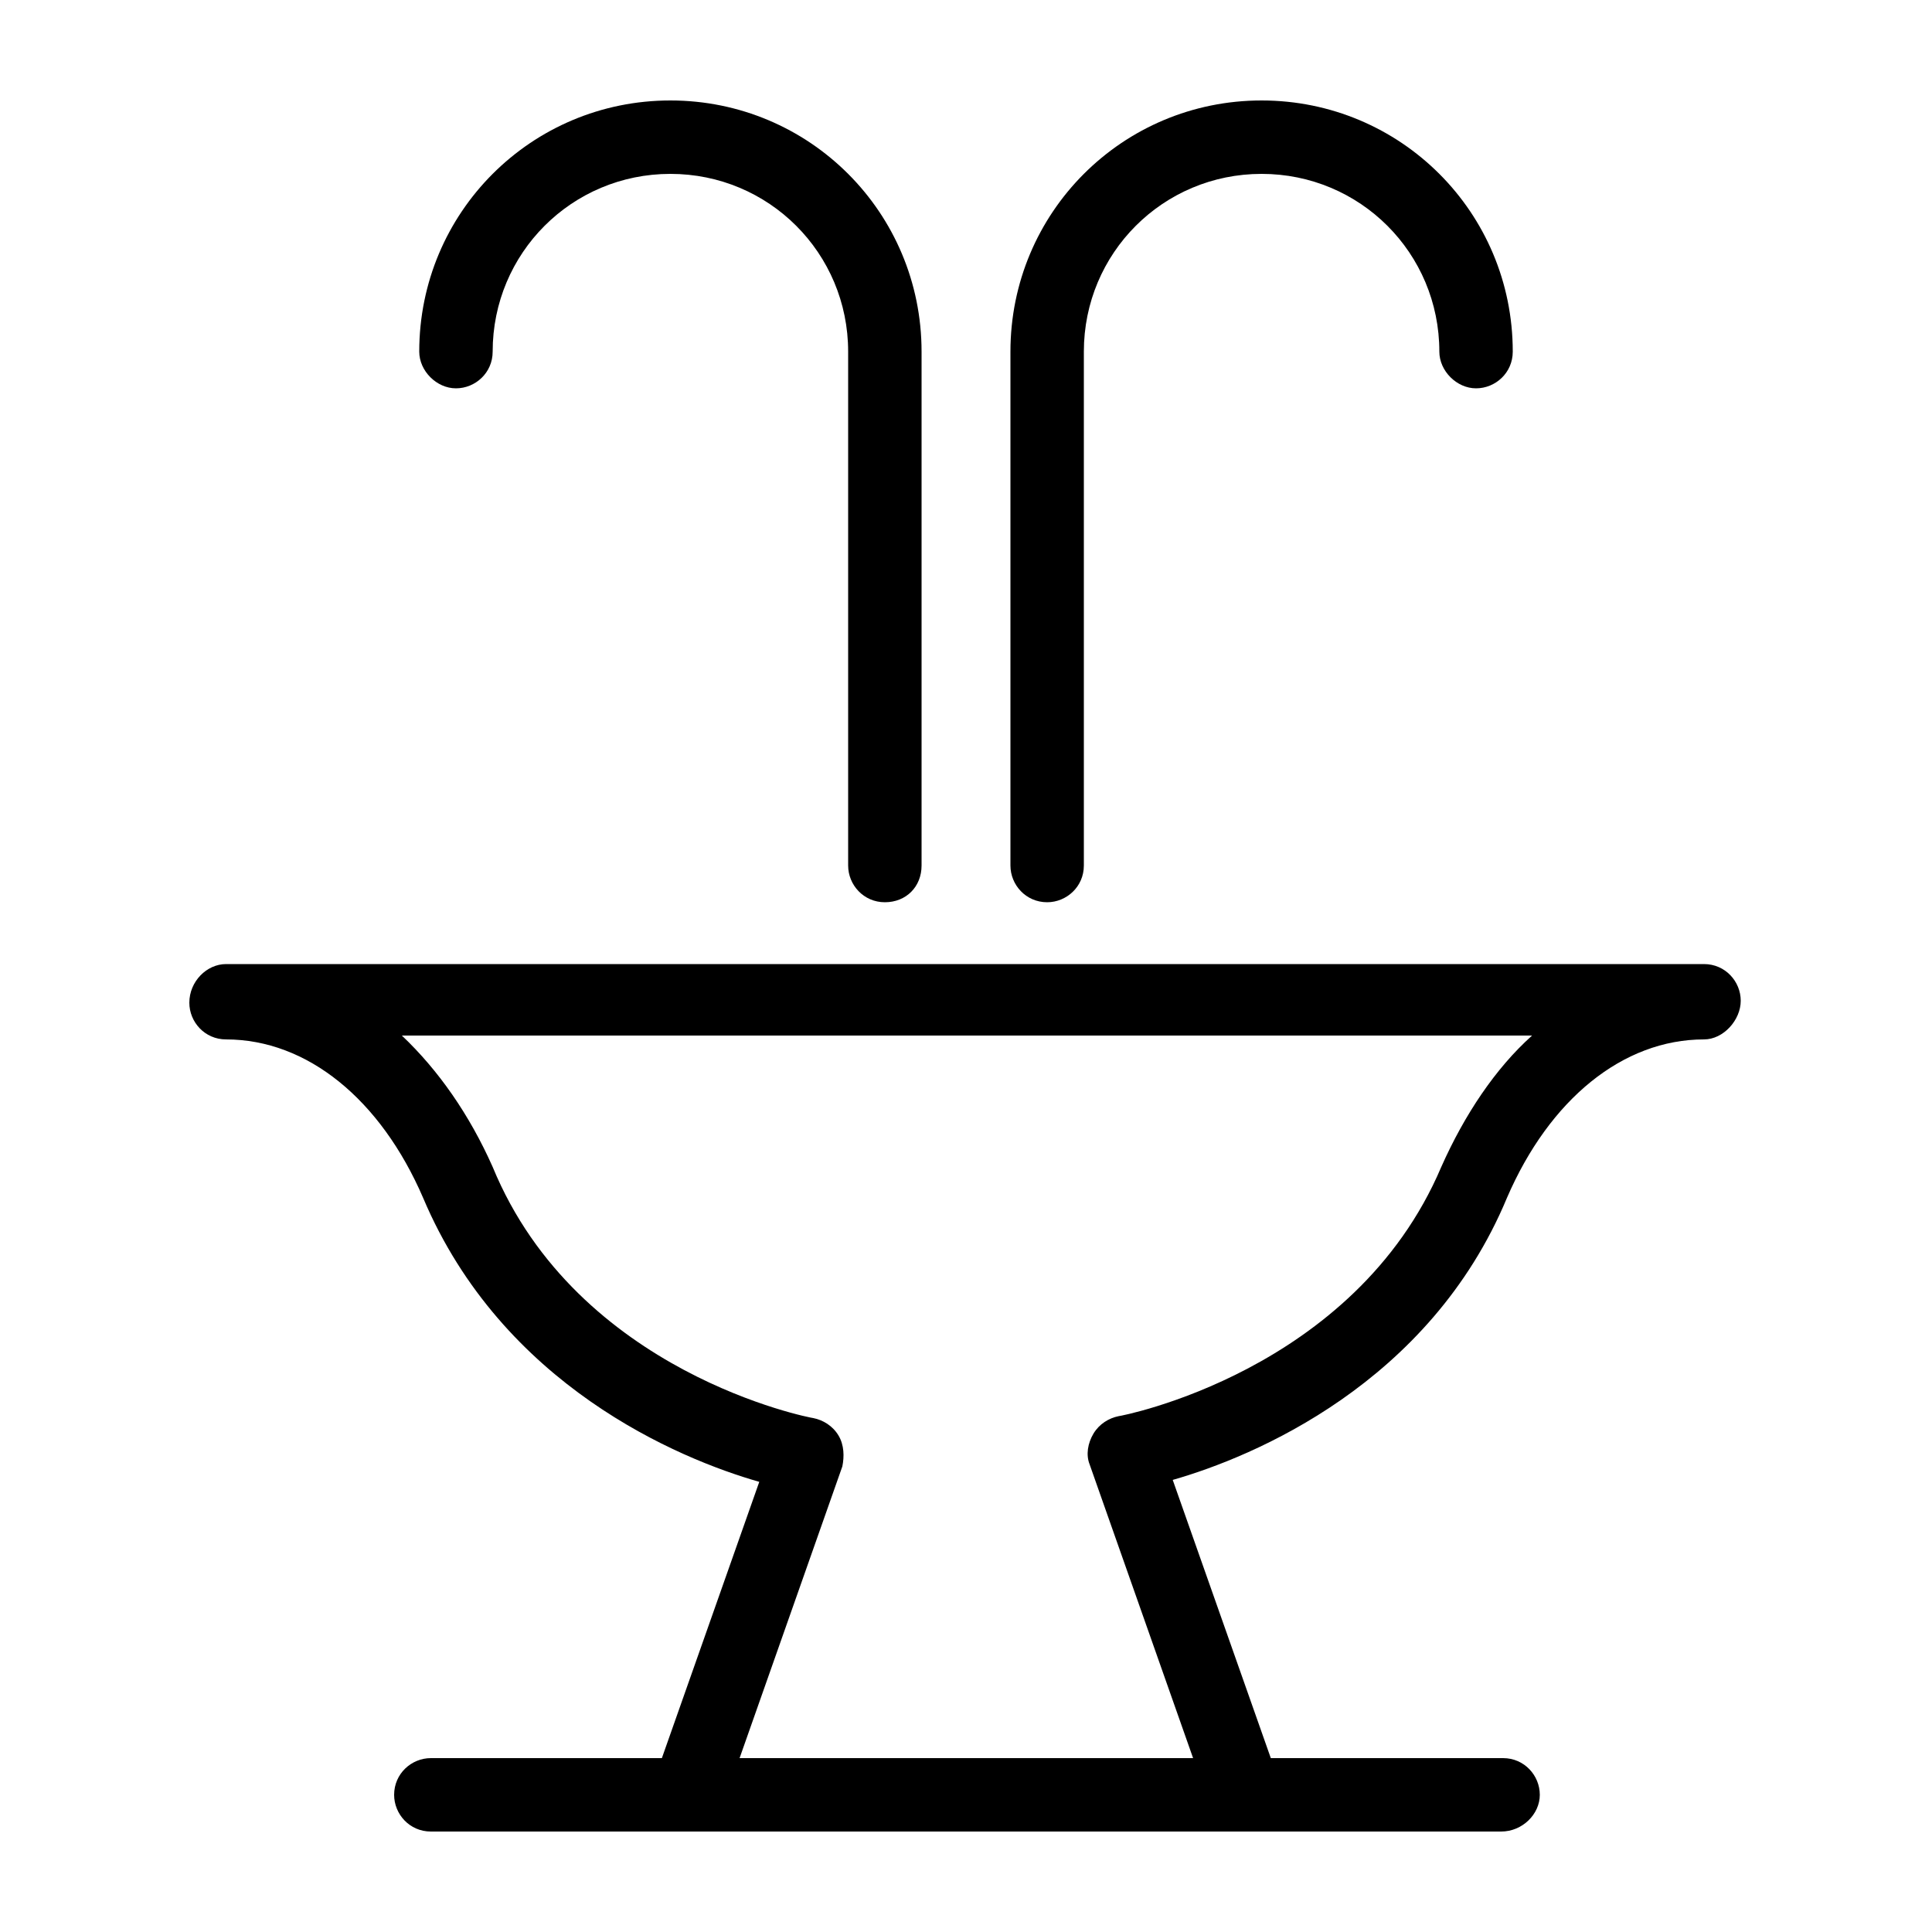
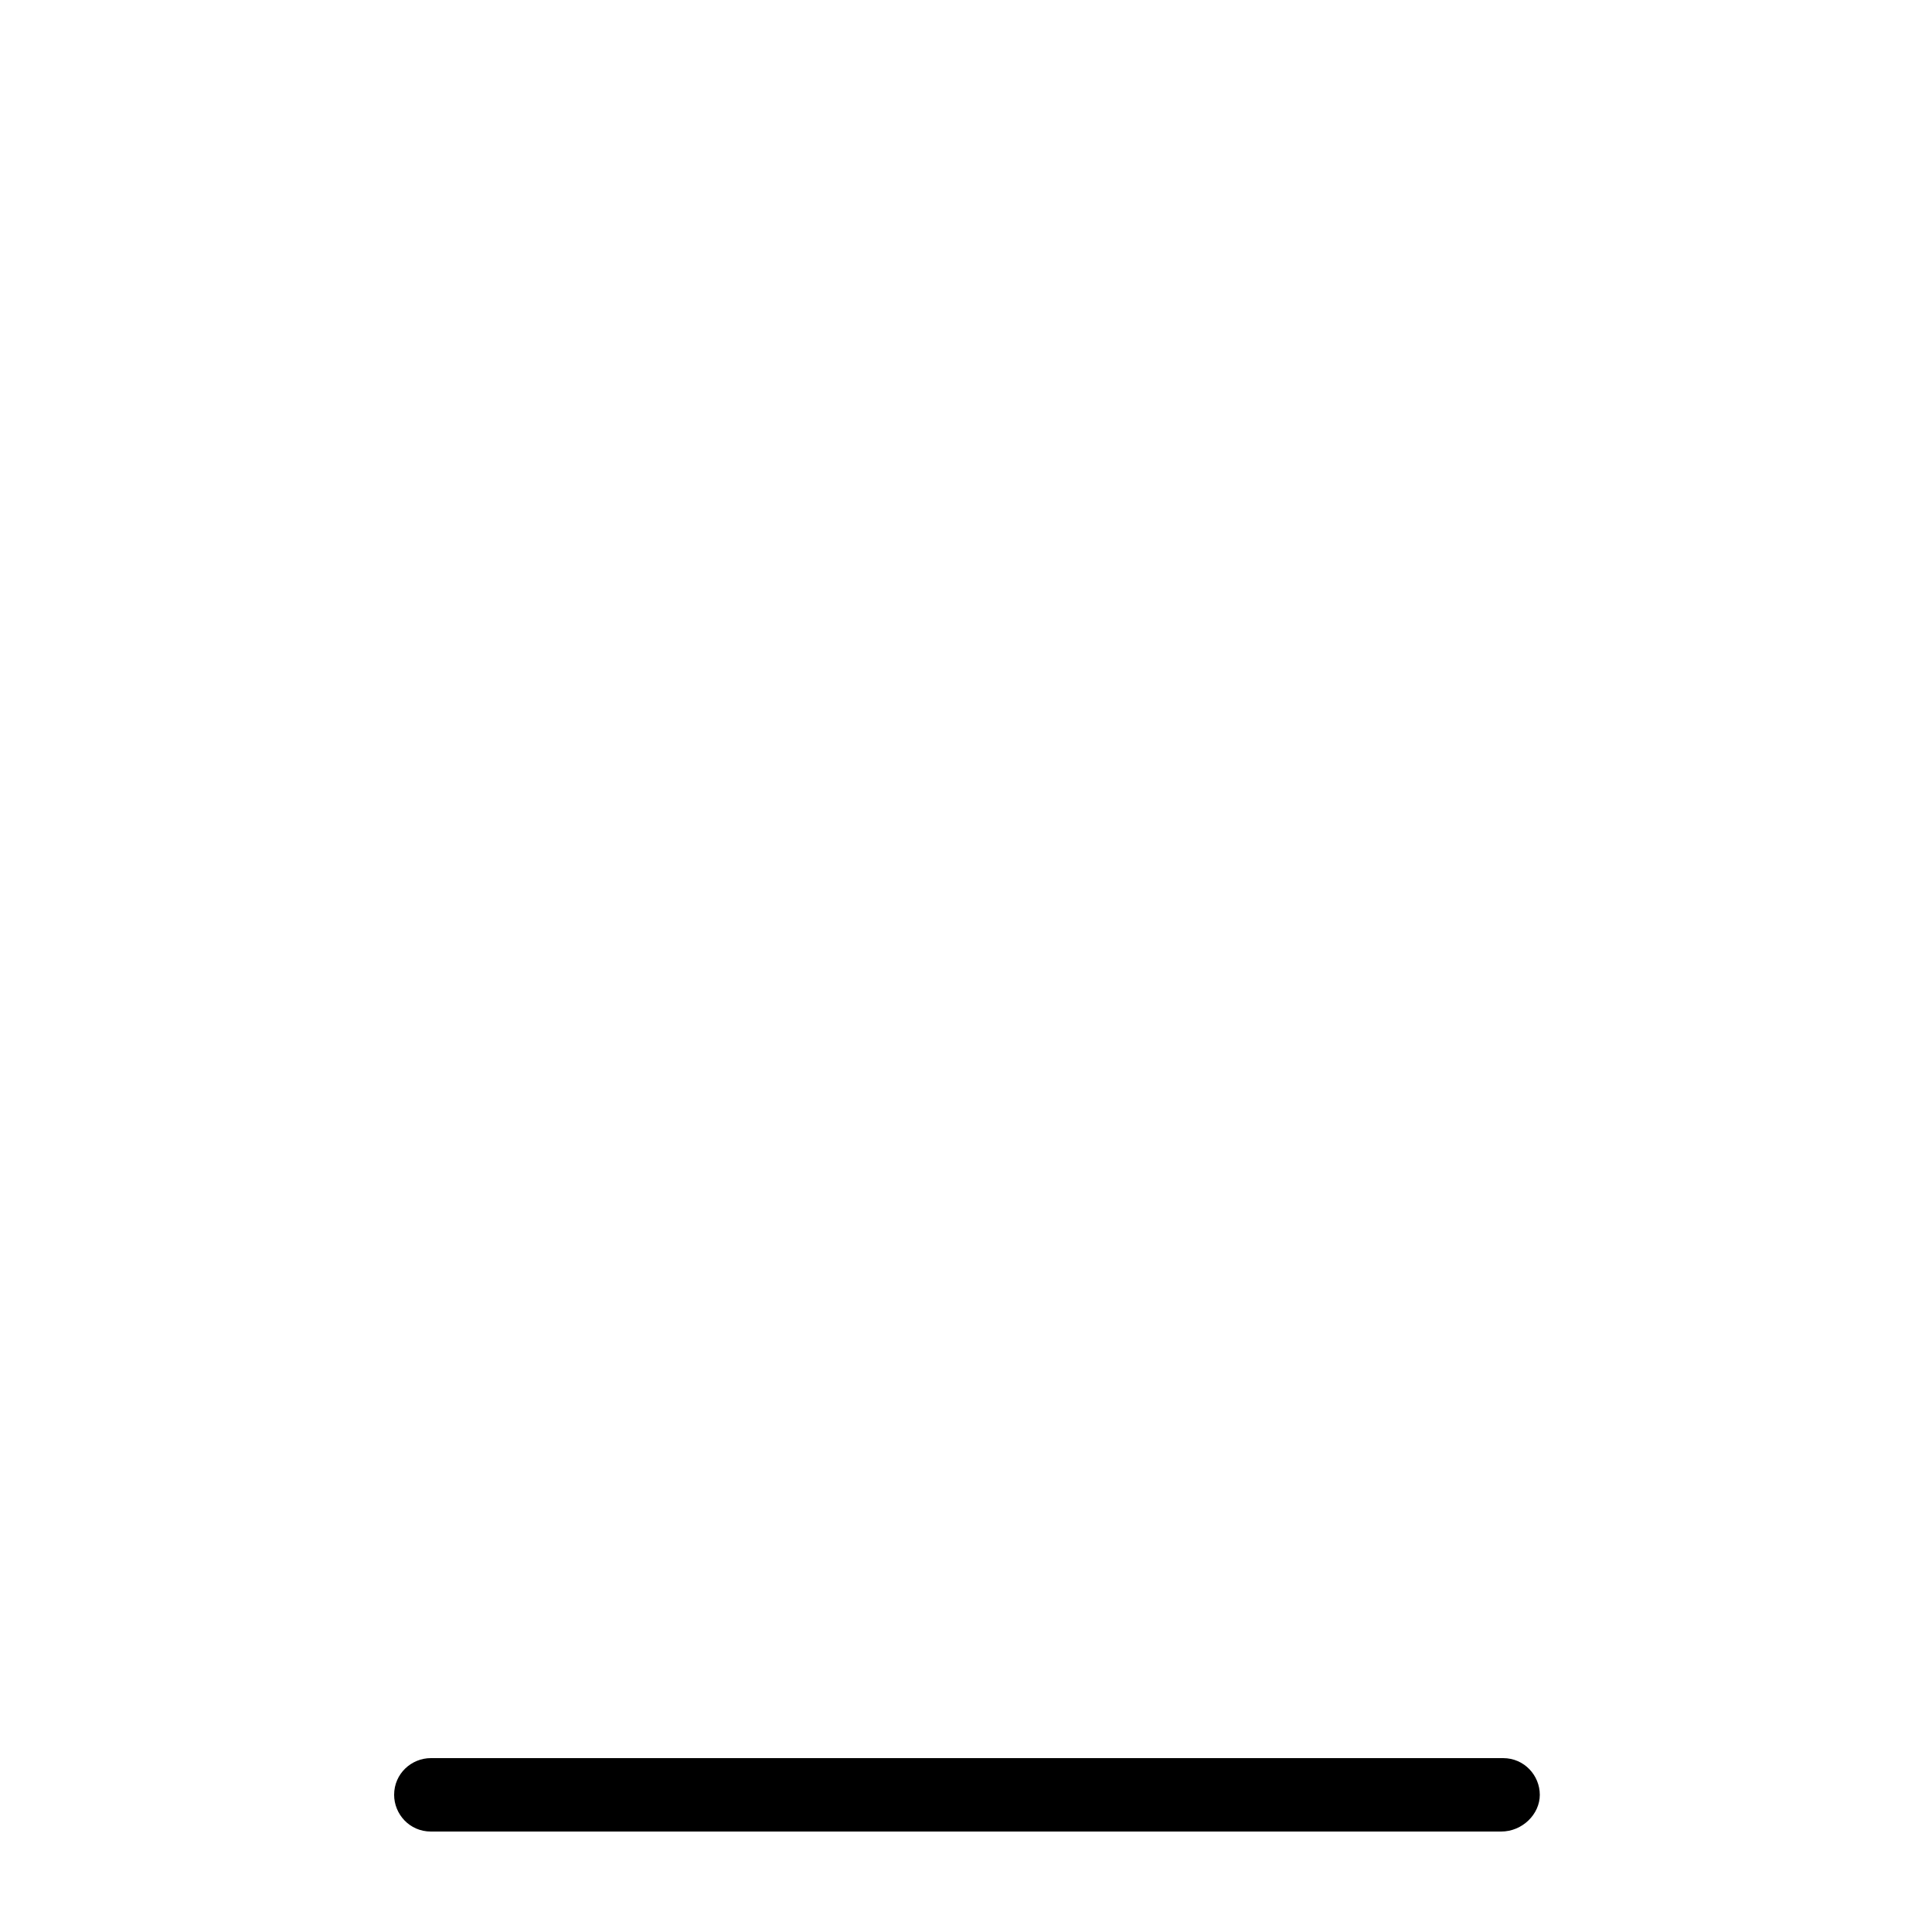
<svg xmlns="http://www.w3.org/2000/svg" viewBox="0 0 100 100">
  <style />
  <g id="Layer_8">
-     <path d="M45.8 46.7c-1.1 0-1.9-.9-1.9-1.9V18.2c0-5.1-4.1-9.2-9.2-9.2s-9.2 4.1-9.2 9.2c0 1.1-.9 1.9-1.9 1.9s-1.9-.9-1.9-1.9c0-7.2 5.8-13 13-13s13 5.8 13 13v26.6c0 1.1-.8 1.9-1.9 1.9zM54.2 46.7c-1.1 0-1.9-.9-1.9-1.9V18.2c0-7.2 5.8-13 13-13s13 5.8 13 13c0 1.1-.9 1.9-1.9 1.9s-1.9-.9-1.9-1.9c0-5.1-4.1-9.2-9.2-9.2s-9.2 4.1-9.2 9.2v26.6c0 1.1-.9 1.9-1.9 1.9zM35.6 94.8c-.2 0-.4 0-.6-.1-1-.3-1.5-1.4-1.2-2.4l5.5-15.6c-4.2-1.2-13.3-5-17.4-14.7-2.2-5.1-6-8.2-10.2-8.2-1.1 0-1.9-.9-1.9-1.9 0-1.1.9-2 1.9-2h76.5c1.1 0 1.9.9 1.9 1.9s-.9 2-1.9 2c-4.2 0-8 3.1-10.2 8.2-4 9.6-13.1 13.4-17.3 14.6l5.5 15.6c.3 1-.2 2.1-1.2 2.4-1 .3-2.1-.2-2.4-1.2l-6.2-17.6c-.2-.5-.1-1.1.2-1.6.3-.5.8-.8 1.3-.9.1 0 12.2-2.3 16.7-12.9 1.2-2.7 2.8-5.1 4.7-6.8H20.8c1.9 1.8 3.5 4.1 4.7 6.8 4.4 10.7 16.5 13 16.6 13 .5.1 1 .4 1.3.9.3.5.3 1.1.2 1.6l-6.2 17.6c-.3.8-1 1.3-1.8 1.3z" />
    <g>
      <path d="M77.7 94.8H22.3c-1.1 0-1.9-.9-1.9-1.9 0-1.1.9-1.9 1.9-1.9h55.5c1.1 0 1.9.9 1.9 1.9 0 1-.9 1.9-2 1.9z" />
    </g>
  </g>
</svg>